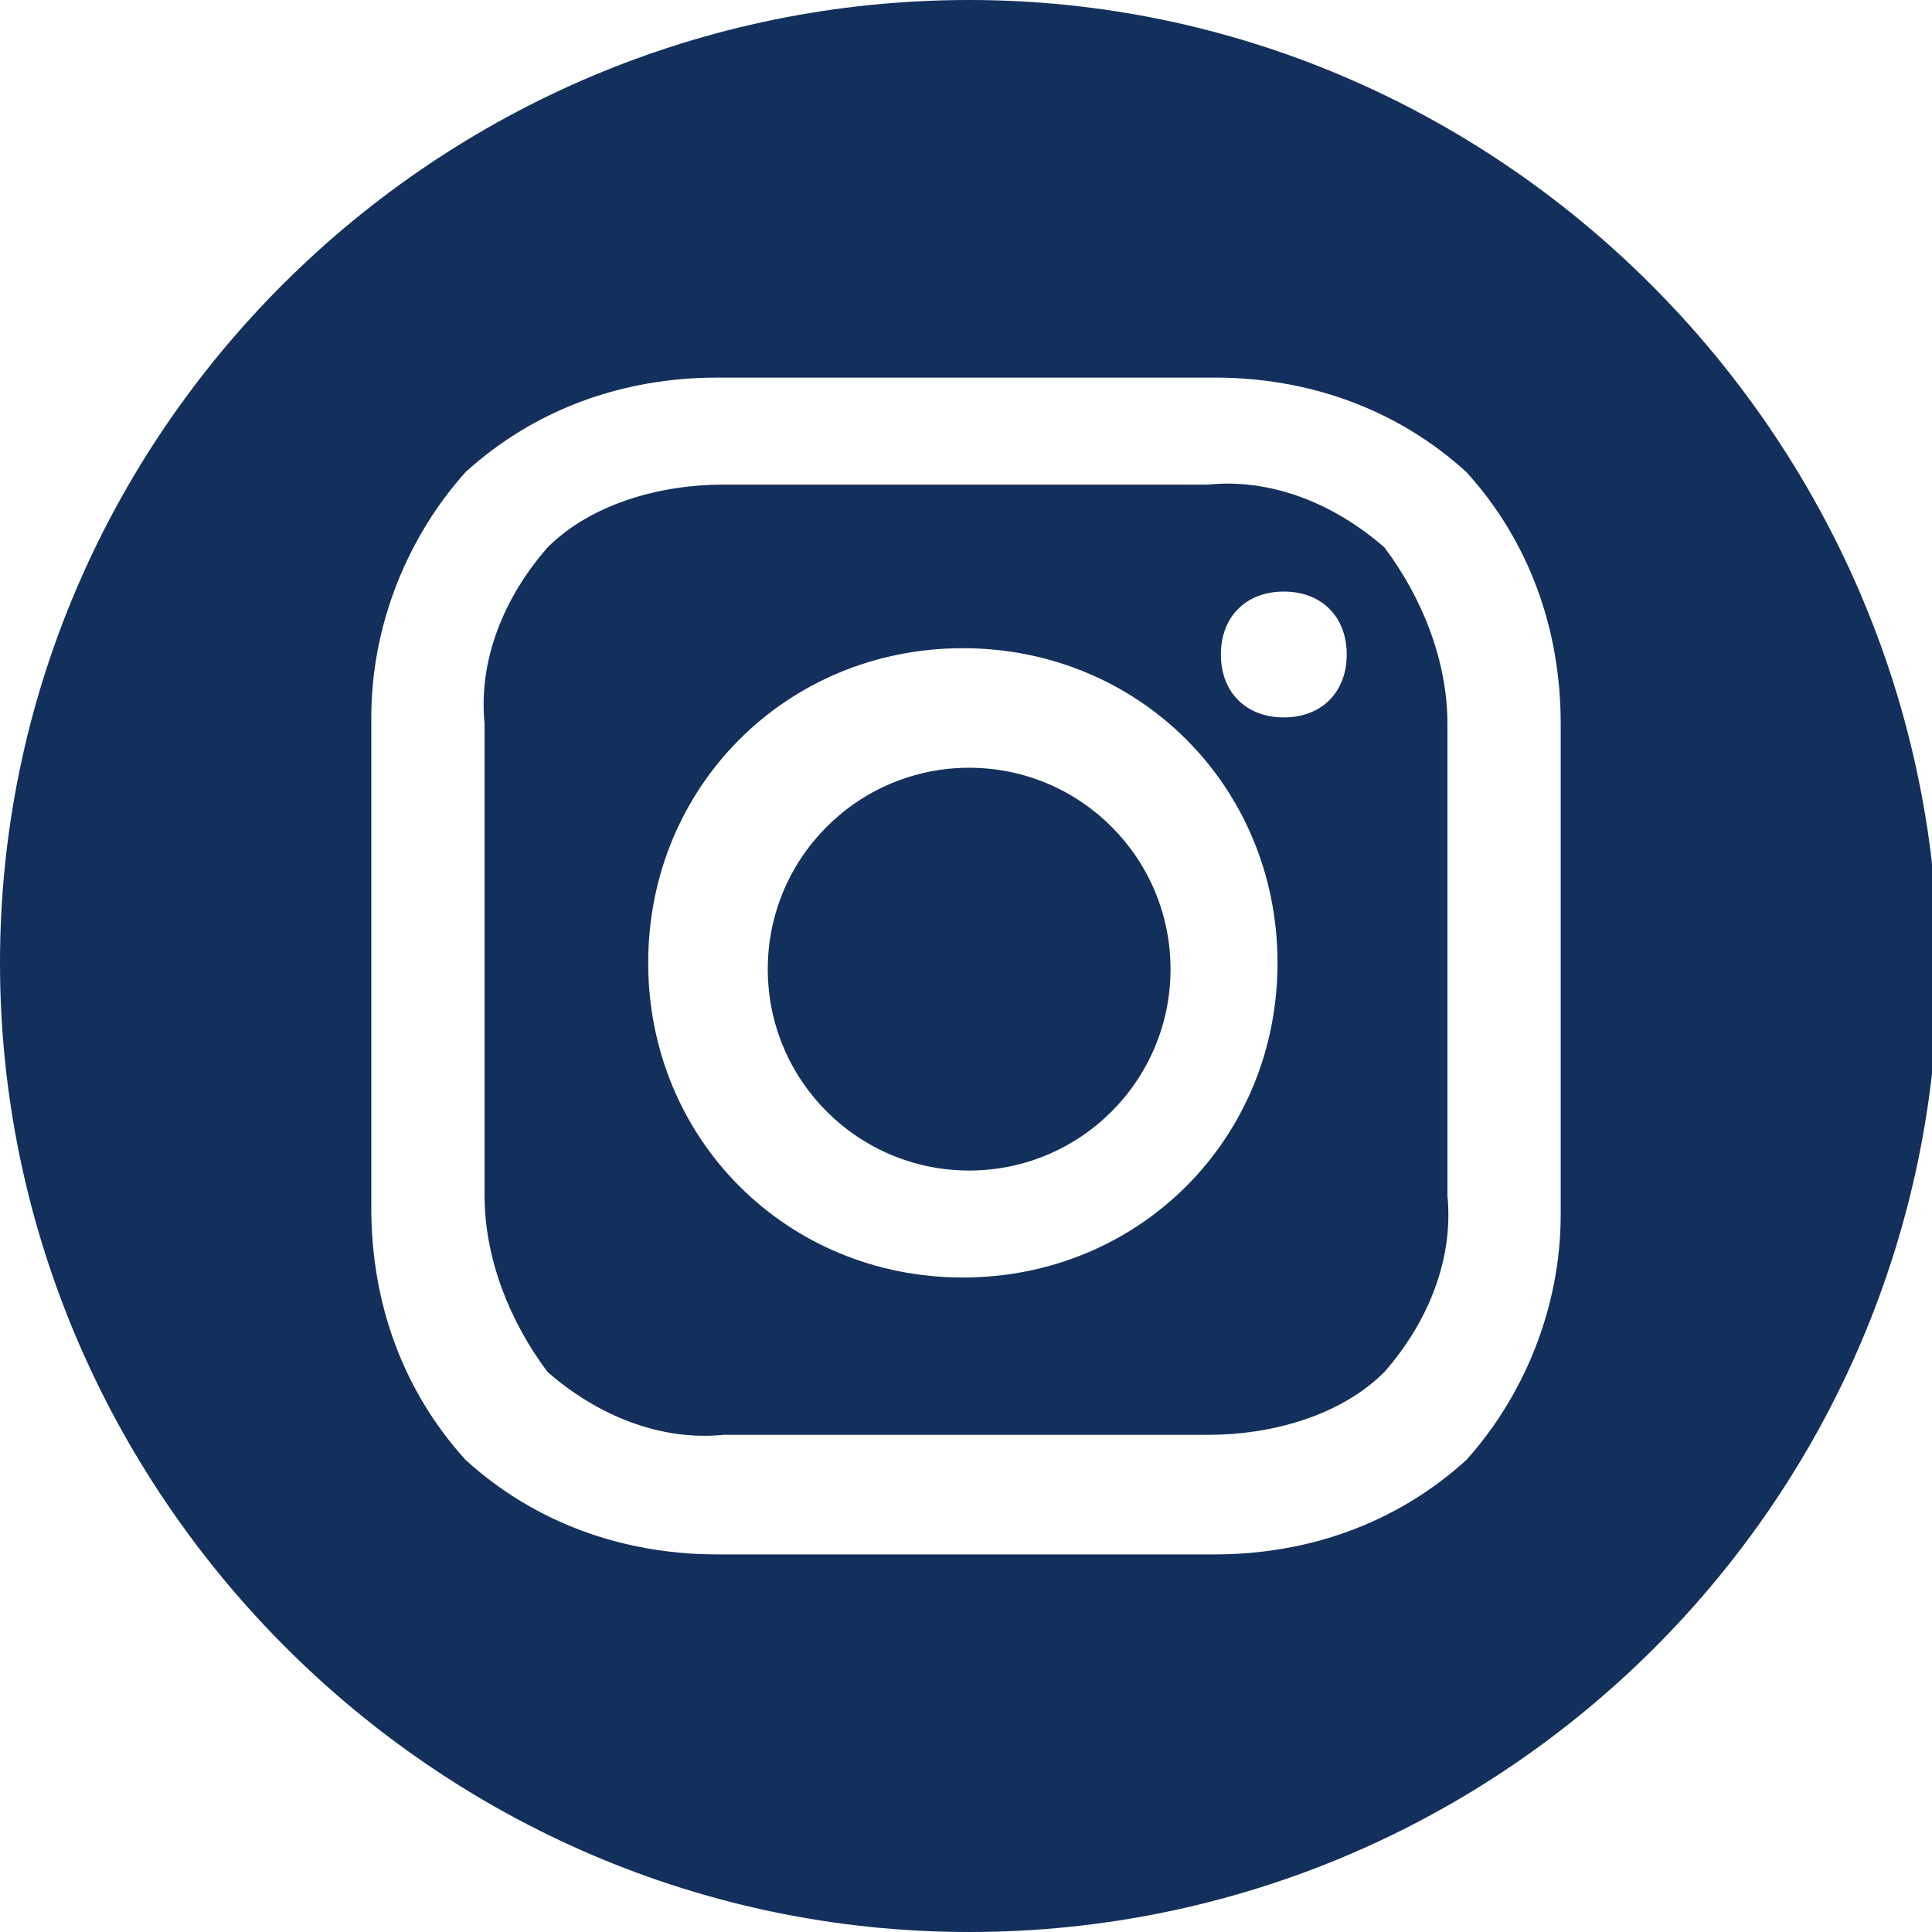
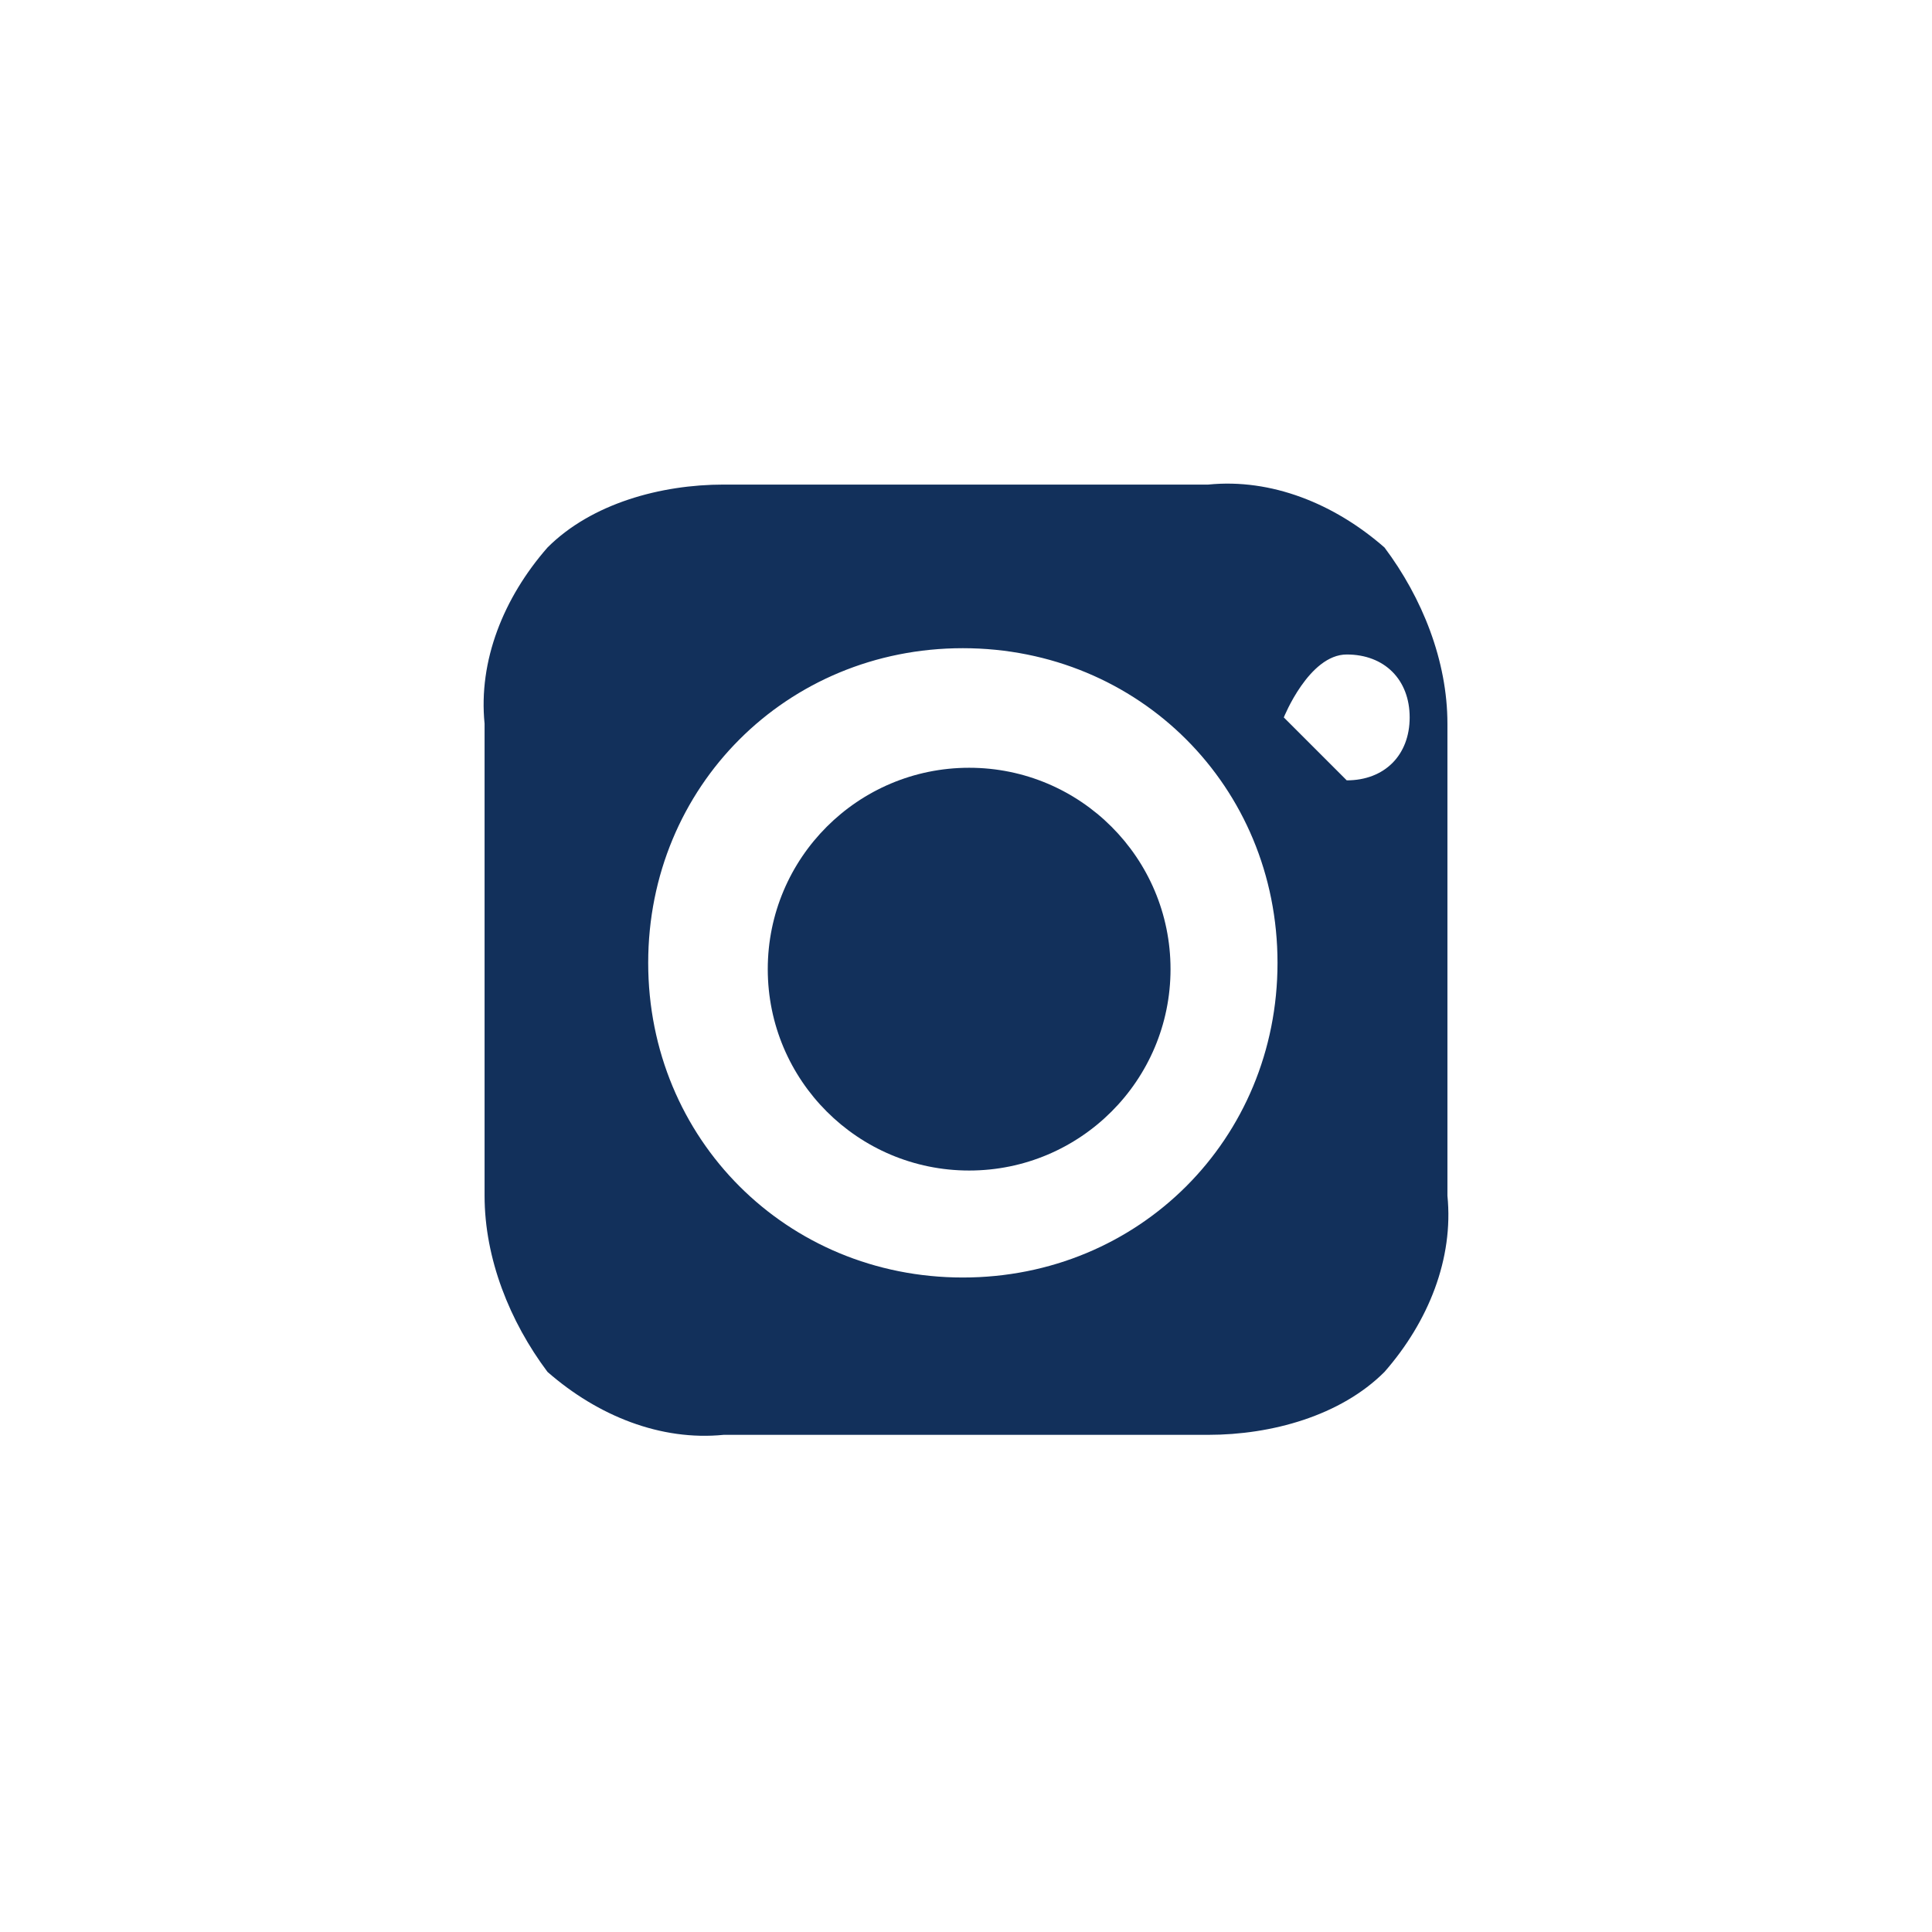
<svg xmlns="http://www.w3.org/2000/svg" id="Ebene_1" width="1.1cm" height="1.1cm" version="1.1" viewBox="0 0 30.7 30.7">
  <defs>
    <style>
      .st0 {
        fill: #12305b;
      }
    </style>
  </defs>
  <g id="insta-icon-b">
    <circle id="Ellipse_1" class="st0" cx="15.4" cy="15.4" r="3.2" />
-     <path id="Path_24" class="st0" d="M15.4,0C6.9,0,0,6.9,0,15.3s6.9,15.4,15.4,15.4,15.4-6.9,15.4-15.4h0C30.7,6.9,23.8,0,15.4,0ZM24.8,19.3c0,1.5-.6,2.9-1.5,3.9-1.1,1-2.5,1.5-4,1.5h-7.9c-1.5,0-2.9-.5-4-1.5-1-1.1-1.5-2.5-1.5-4v-7.8c0-1.5.6-2.9,1.5-3.9,1.1-1,2.5-1.5,4-1.5h7.9c1.5,0,2.9.5,4,1.5,1,1.1,1.5,2.5,1.5,4v7.8Z" />
-     <path id="Path_25" class="st0" d="M19.2,7.7c-1.9,0-5.8,0-7.7,0-1,0-2.1.3-2.8,1-.7.8-1.1,1.8-1,2.8,0,1.9,0,7.5,0,7.5,0,1,.4,2,1,2.8.8.7,1.8,1.1,2.8,1,1.9,0,5.8,0,7.7,0,1,0,2.1-.3,2.8-1,.7-.8,1.1-1.8,1-2.8v-7.5c0-1-.4-2-1-2.8-.8-.7-1.8-1.1-2.8-1ZM15.3,20.3c-2.8,0-5-2.2-5-5s2.2-5,5-5,5,2.2,5,5c0,2.8-2.2,5-5,5h0ZM20.4,11.4c-.6,0-1-.4-1-1s.4-1,1-1,1,.4,1,1-.4,1-1,1Z" />
+     <path id="Path_25" class="st0" d="M19.2,7.7c-1.9,0-5.8,0-7.7,0-1,0-2.1.3-2.8,1-.7.8-1.1,1.8-1,2.8,0,1.9,0,7.5,0,7.5,0,1,.4,2,1,2.8.8.7,1.8,1.1,2.8,1,1.9,0,5.8,0,7.7,0,1,0,2.1-.3,2.8-1,.7-.8,1.1-1.8,1-2.8v-7.5c0-1-.4-2-1-2.8-.8-.7-1.8-1.1-2.8-1ZM15.3,20.3c-2.8,0-5-2.2-5-5s2.2-5,5-5,5,2.2,5,5c0,2.8-2.2,5-5,5h0ZM20.4,11.4s.4-1,1-1,1,.4,1,1-.4,1-1,1Z" />
  </g>
</svg>